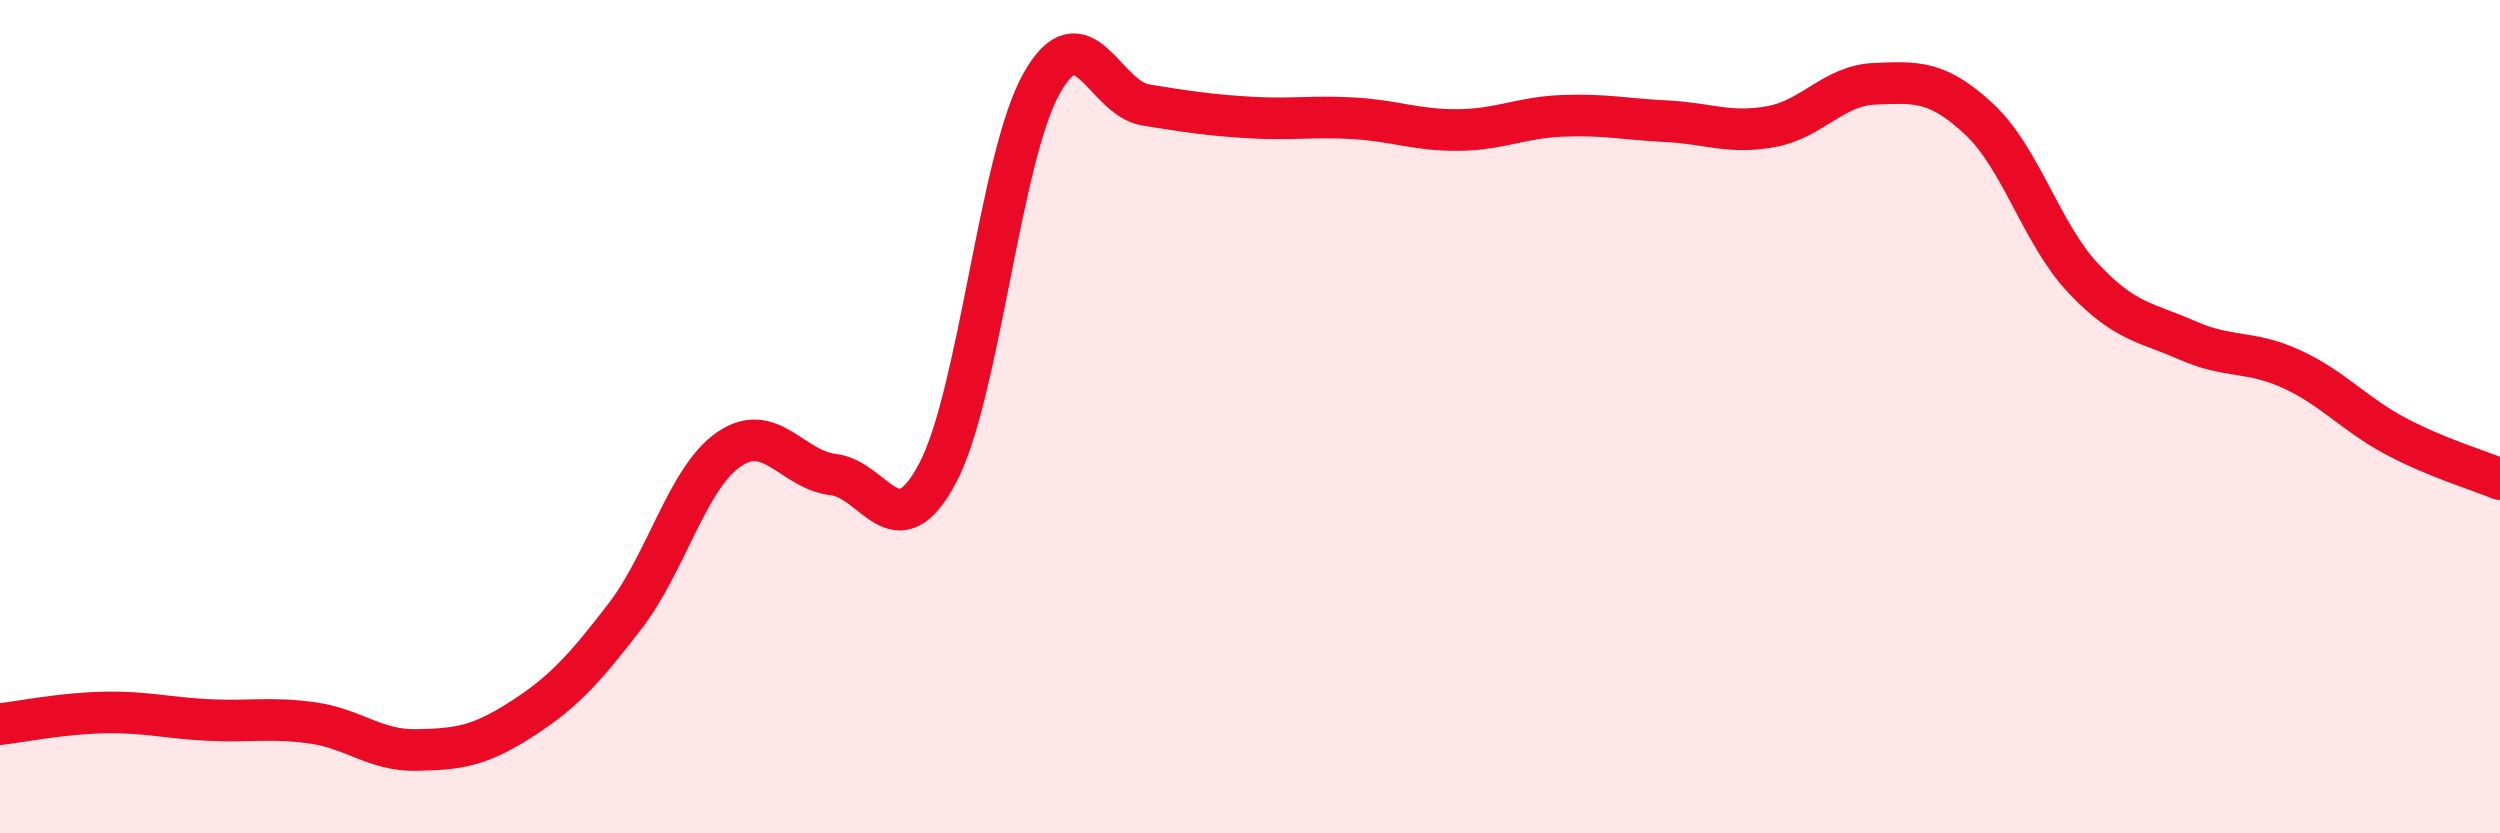
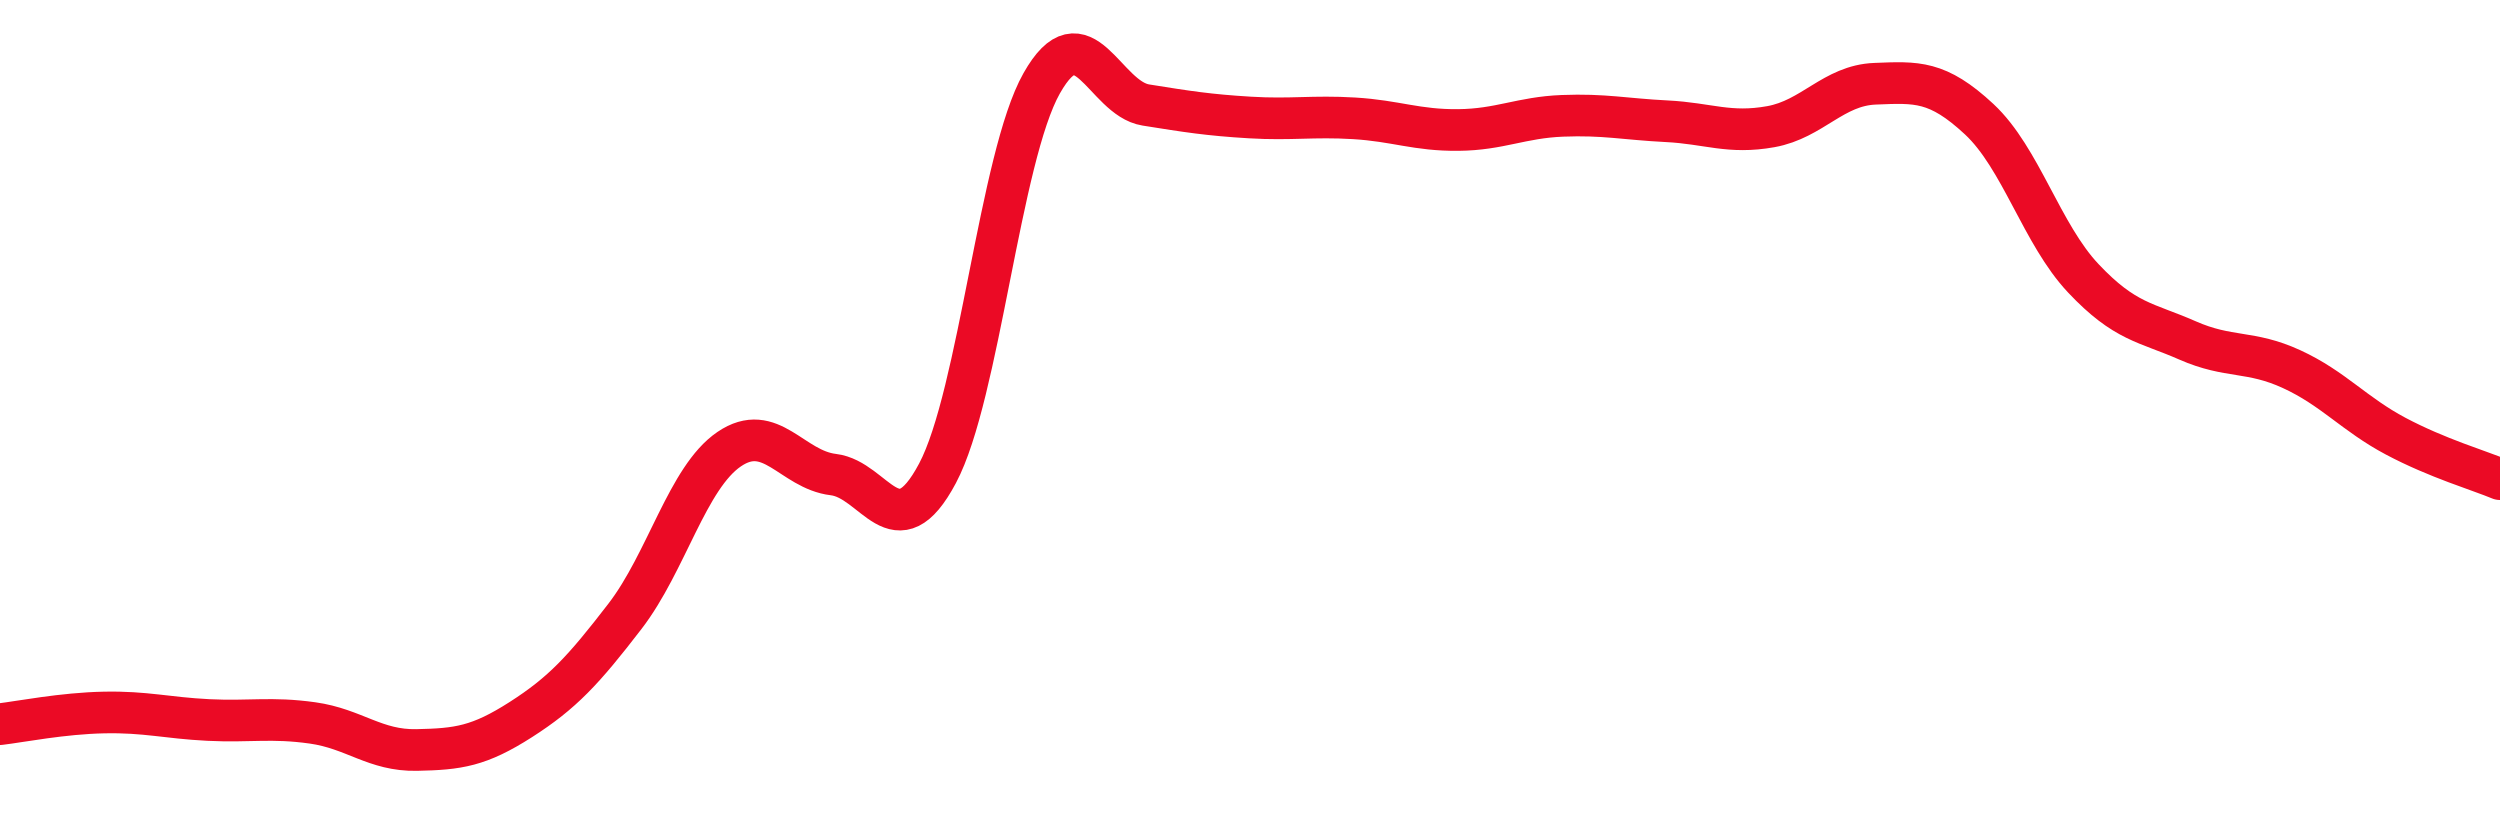
<svg xmlns="http://www.w3.org/2000/svg" width="60" height="20" viewBox="0 0 60 20">
-   <path d="M 0,17.38 C 0.5,17.32 1.5,17.12 2.5,17.1 C 3.5,17.08 4,17.23 5,17.28 C 6,17.33 6.5,17.21 7.5,17.35 C 8.5,17.49 9,18.02 10,18 C 11,17.98 11.5,17.91 12.5,17.27 C 13.5,16.63 14,16.09 15,14.79 C 16,13.49 16.5,11.46 17.5,10.78 C 18.5,10.1 19,11.27 20,11.39 C 21,11.51 21.5,13.24 22.5,11.36 C 23.5,9.48 24,3.77 25,2 C 26,0.23 26.5,2.36 27.5,2.52 C 28.5,2.68 29,2.76 30,2.82 C 31,2.88 31.5,2.78 32.5,2.84 C 33.5,2.9 34,3.13 35,3.12 C 36,3.11 36.5,2.82 37.5,2.78 C 38.5,2.74 39,2.86 40,2.91 C 41,2.96 41.5,3.22 42.5,3.04 C 43.5,2.86 44,2.05 45,2.01 C 46,1.97 46.5,1.93 47.5,2.86 C 48.5,3.79 49,5.62 50,6.68 C 51,7.74 51.5,7.73 52.5,8.17 C 53.5,8.61 54,8.4 55,8.86 C 56,9.32 56.5,9.94 57.5,10.47 C 58.5,11 59.5,11.29 60,11.5L60 20L0 20Z" fill="#EB0A25" opacity="0.1" stroke-linecap="round" stroke-linejoin="round" />
  <path d="M 0,17.38 C 0.5,17.32 1.5,17.12 2.5,17.1 C 3.5,17.08 4,17.23 5,17.28 C 6,17.33 6.5,17.21 7.5,17.35 C 8.5,17.49 9,18.02 10,18 C 11,17.98 11.5,17.91 12.5,17.27 C 13.5,16.63 14,16.09 15,14.79 C 16,13.49 16.5,11.46 17.5,10.78 C 18.5,10.1 19,11.27 20,11.39 C 21,11.51 21.5,13.24 22.5,11.36 C 23.5,9.48 24,3.77 25,2 C 26,0.23 26.5,2.36 27.5,2.52 C 28.5,2.68 29,2.76 30,2.82 C 31,2.88 31.5,2.78 32.5,2.84 C 33.5,2.9 34,3.13 35,3.12 C 36,3.11 36.5,2.82 37.5,2.78 C 38.5,2.74 39,2.86 40,2.91 C 41,2.96 41.5,3.22 42.5,3.04 C 43.5,2.86 44,2.05 45,2.01 C 46,1.97 46.5,1.93 47.5,2.86 C 48.5,3.79 49,5.62 50,6.68 C 51,7.74 51.5,7.73 52.5,8.17 C 53.5,8.61 54,8.4 55,8.86 C 56,9.32 56.5,9.94 57.5,10.47 C 58.5,11 59.5,11.29 60,11.5" stroke="#EB0A25" stroke-width="1" fill="none" stroke-linecap="round" stroke-linejoin="round" />
</svg>